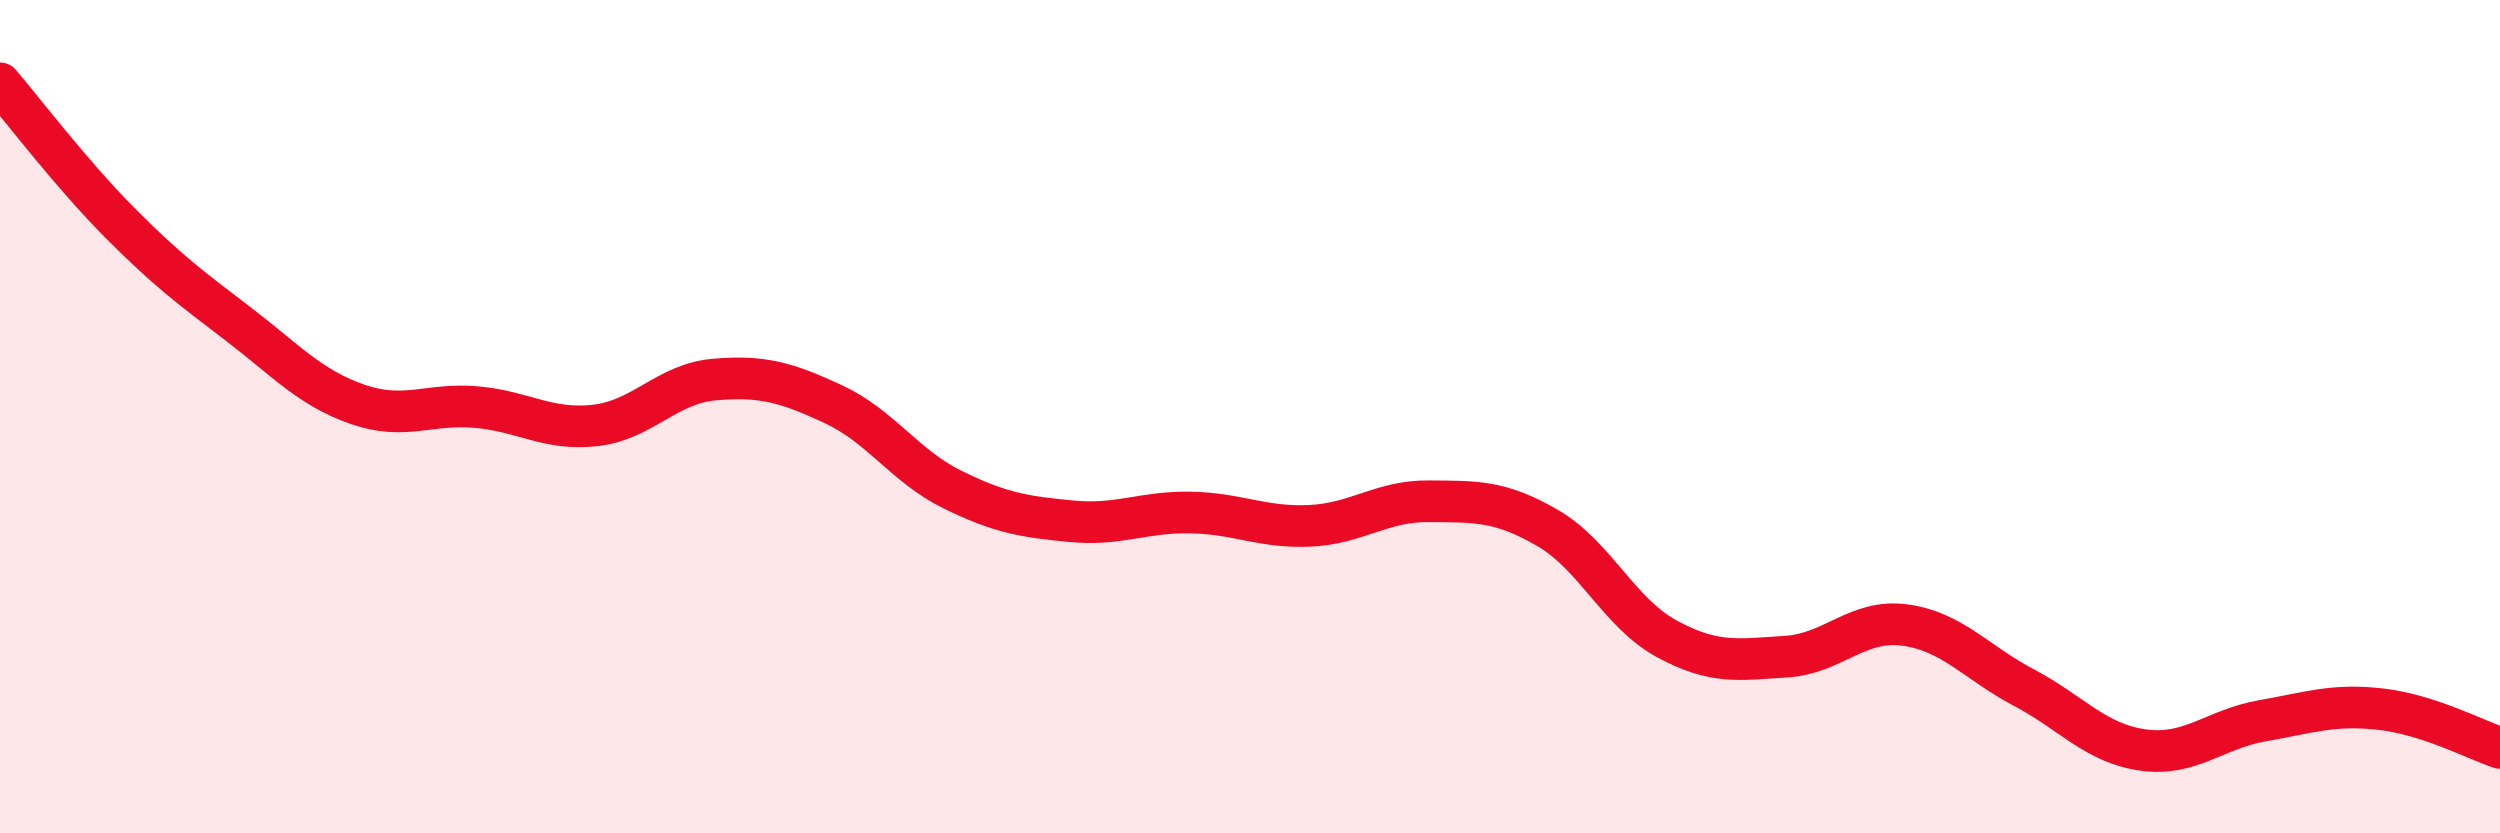
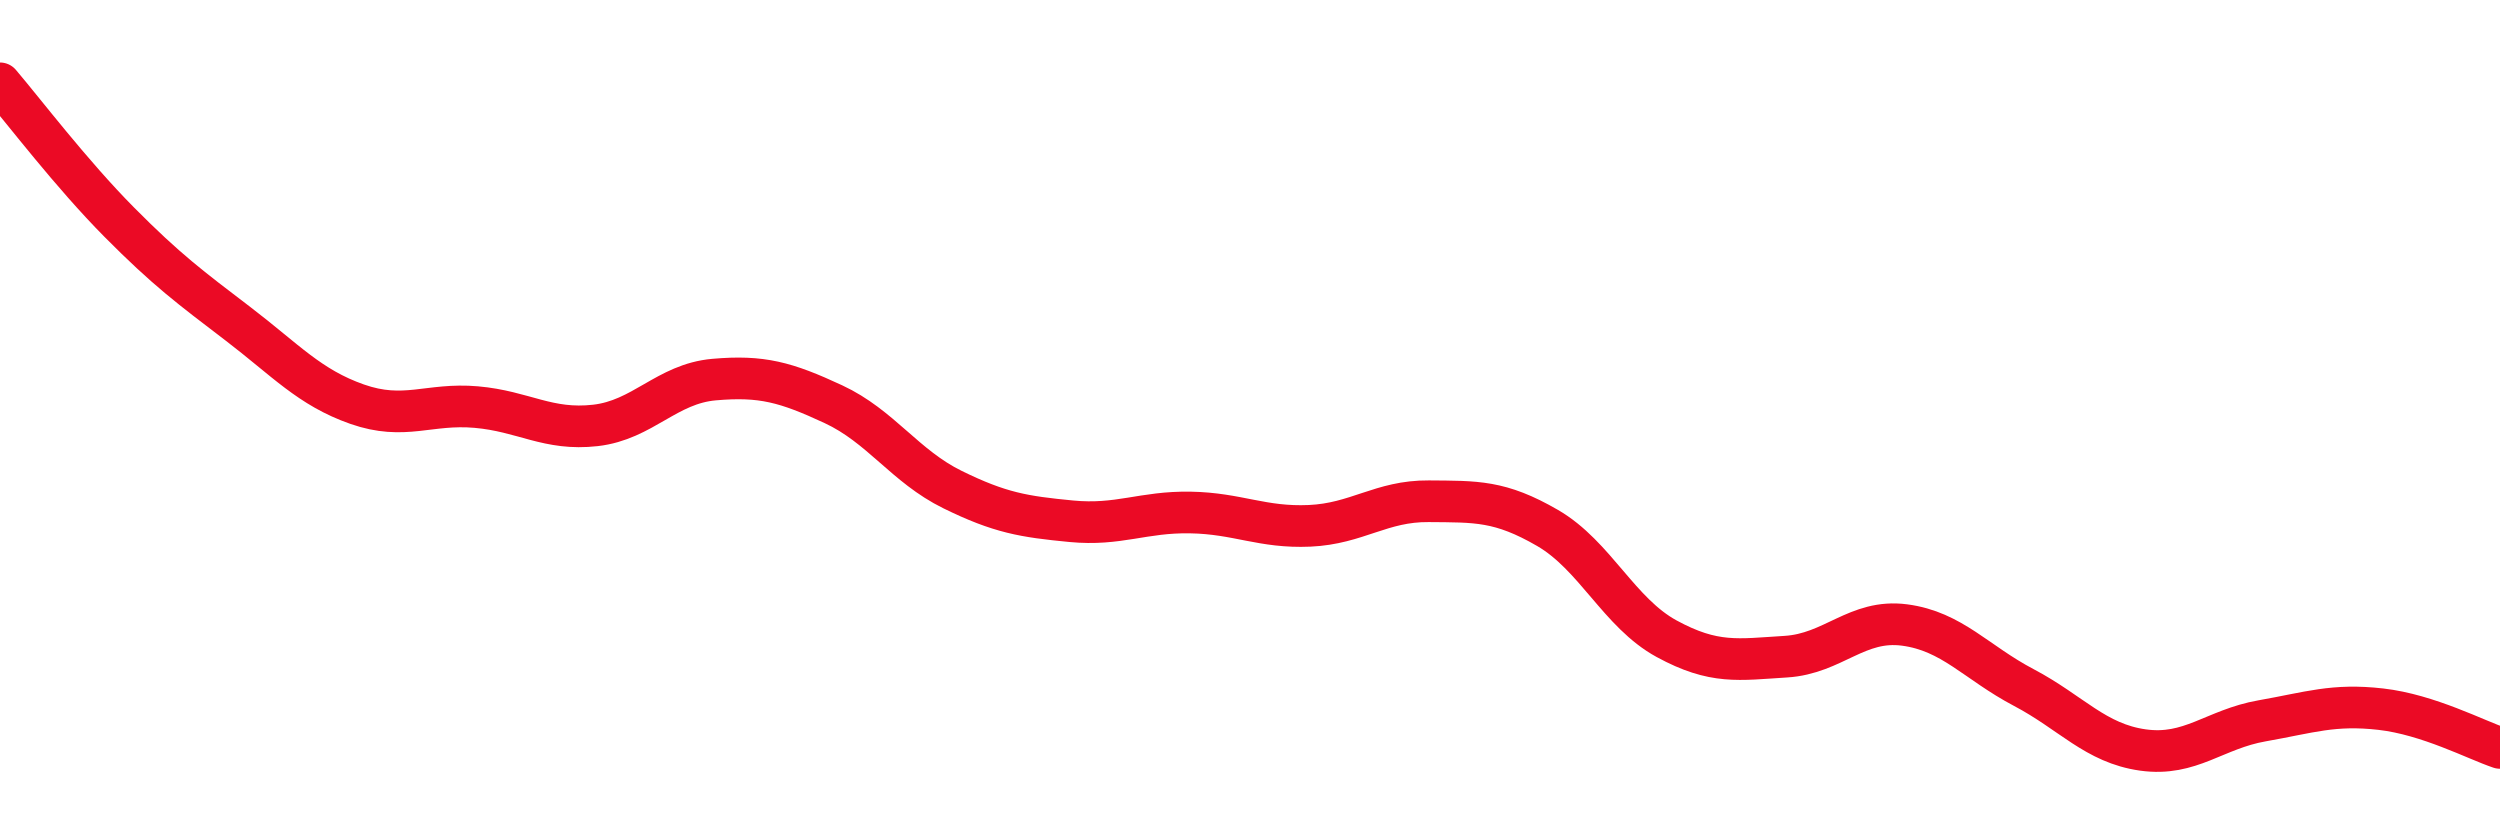
<svg xmlns="http://www.w3.org/2000/svg" width="60" height="20" viewBox="0 0 60 20">
-   <path d="M 0,2 C 0.57,2.67 1.72,4.18 2.86,5.33 C 4,6.48 4.57,6.9 5.71,7.77 C 6.85,8.64 7.43,9.3 8.57,9.7 C 9.71,10.1 10.29,9.67 11.43,9.77 C 12.57,9.87 13.15,10.34 14.29,10.21 C 15.43,10.08 16,9.21 17.14,9.11 C 18.28,9.01 18.86,9.17 20,9.7 C 21.14,10.23 21.72,11.19 22.86,11.75 C 24,12.31 24.57,12.4 25.71,12.51 C 26.85,12.62 27.43,12.28 28.57,12.3 C 29.71,12.32 30.29,12.67 31.43,12.62 C 32.57,12.57 33.15,12.02 34.29,12.03 C 35.43,12.04 36,12.01 37.14,12.67 C 38.28,13.33 38.86,14.71 40,15.33 C 41.14,15.95 41.72,15.83 42.86,15.76 C 44,15.69 44.57,14.85 45.71,15 C 46.85,15.15 47.43,15.9 48.57,16.5 C 49.71,17.1 50.29,17.84 51.43,18 C 52.57,18.16 53.15,17.5 54.29,17.3 C 55.43,17.1 56,16.89 57.14,17.02 C 58.28,17.15 59.43,17.76 60,17.95L60 20L0 20Z" fill="#EB0A25" opacity="0.1" stroke-linecap="round" stroke-linejoin="round" />
  <path d="M 0,2 C 0.57,2.67 1.72,4.18 2.86,5.33 C 4,6.48 4.57,6.9 5.71,7.77 C 6.85,8.64 7.43,9.3 8.57,9.7 C 9.71,10.1 10.29,9.67 11.43,9.77 C 12.57,9.87 13.15,10.34 14.29,10.21 C 15.43,10.08 16,9.21 17.14,9.11 C 18.28,9.01 18.86,9.17 20,9.7 C 21.14,10.23 21.72,11.19 22.86,11.75 C 24,12.31 24.57,12.4 25.71,12.51 C 26.85,12.62 27.43,12.28 28.57,12.3 C 29.71,12.32 30.29,12.67 31.43,12.62 C 32.57,12.57 33.15,12.02 34.29,12.03 C 35.43,12.04 36,12.01 37.14,12.67 C 38.28,13.33 38.86,14.71 40,15.33 C 41.14,15.95 41.72,15.83 42.86,15.76 C 44,15.69 44.57,14.85 45.71,15 C 46.85,15.15 47.43,15.9 48.57,16.5 C 49.71,17.1 50.29,17.84 51.43,18 C 52.57,18.16 53.15,17.5 54.29,17.3 C 55.43,17.1 56,16.89 57.14,17.02 C 58.28,17.15 59.43,17.76 60,17.95" stroke="#EB0A25" stroke-width="1" fill="none" stroke-linecap="round" stroke-linejoin="round" />
</svg>